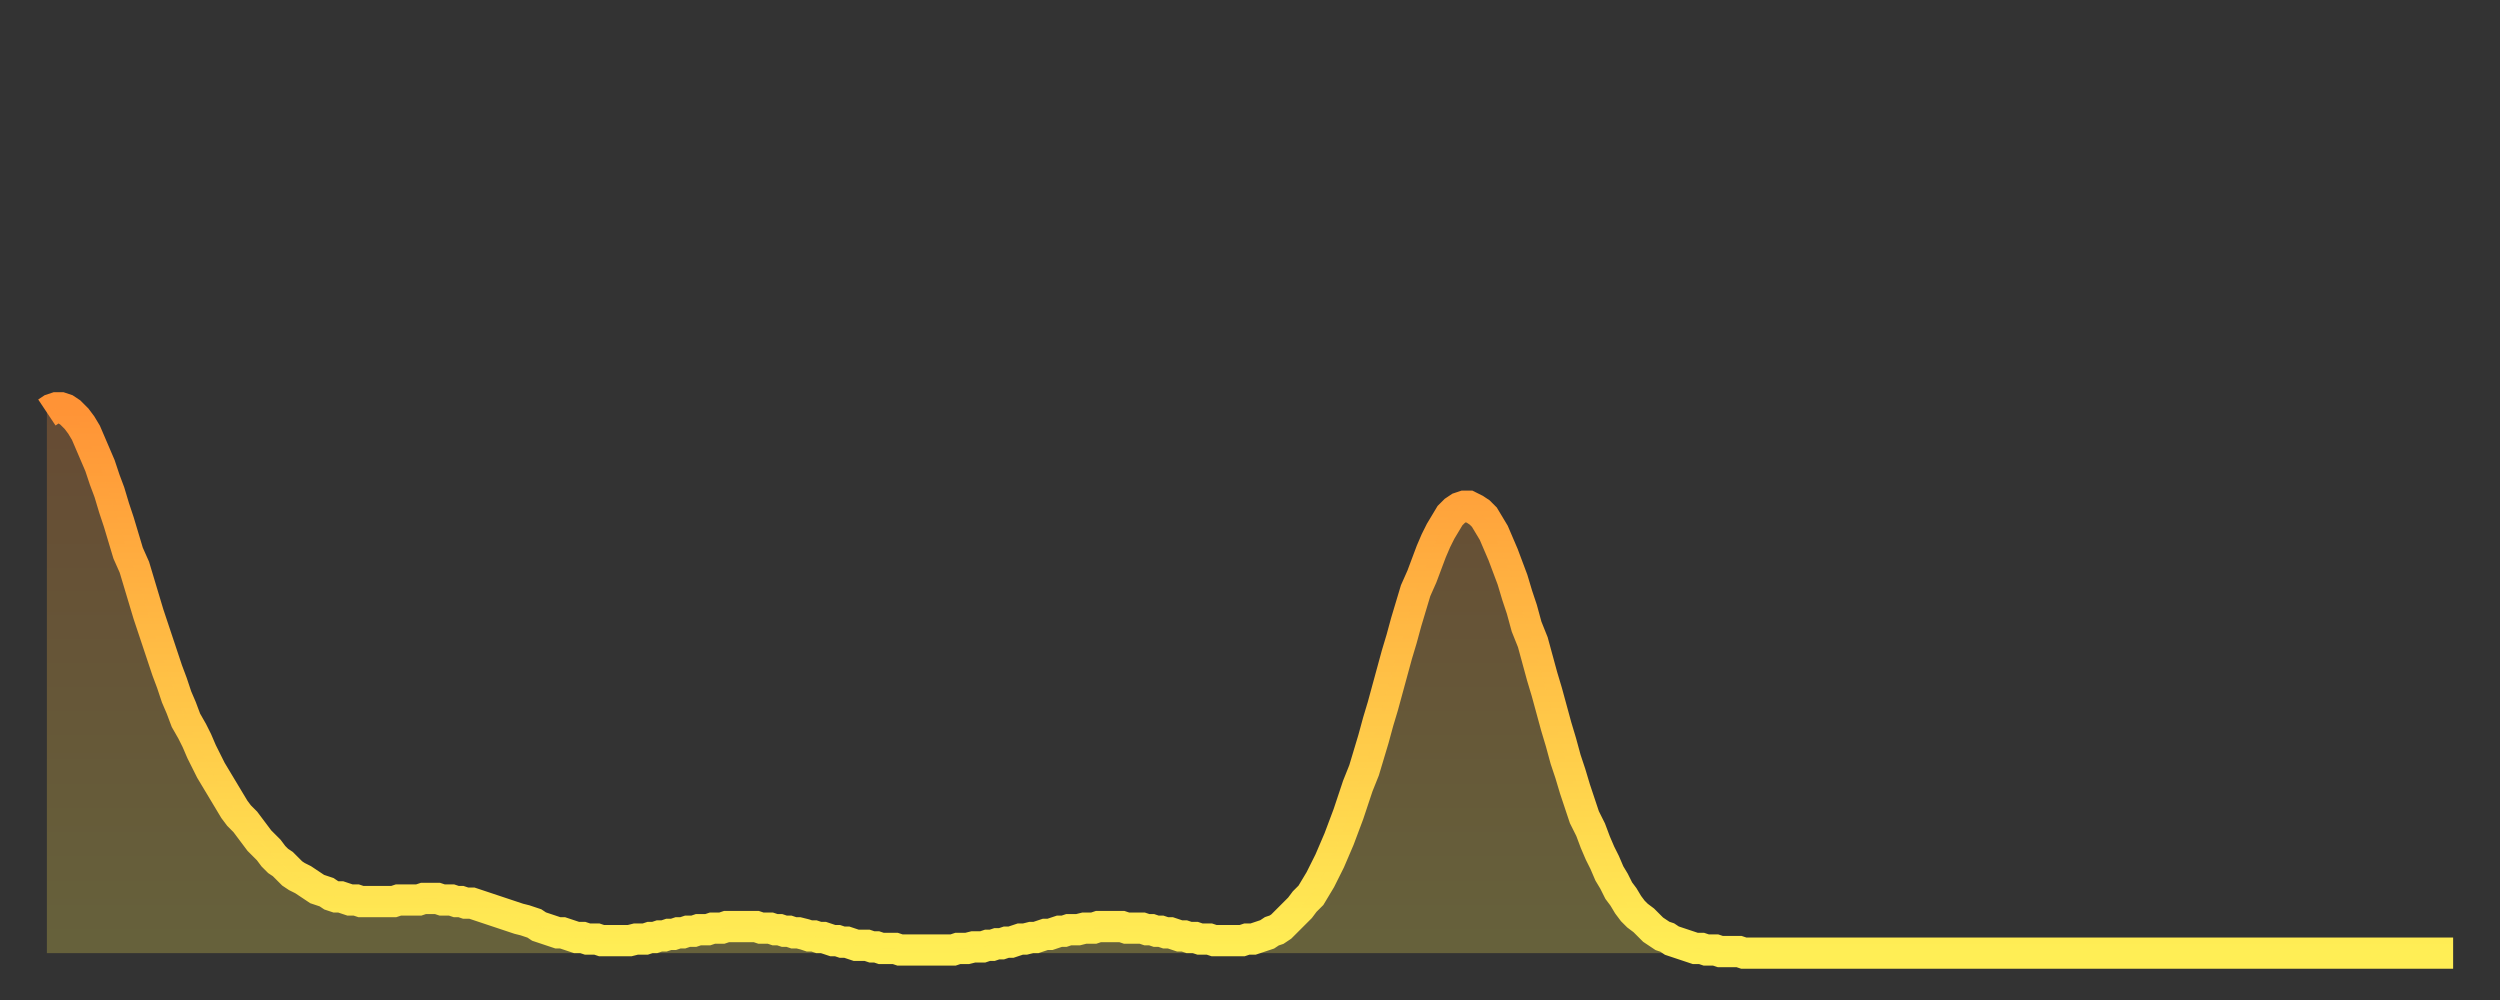
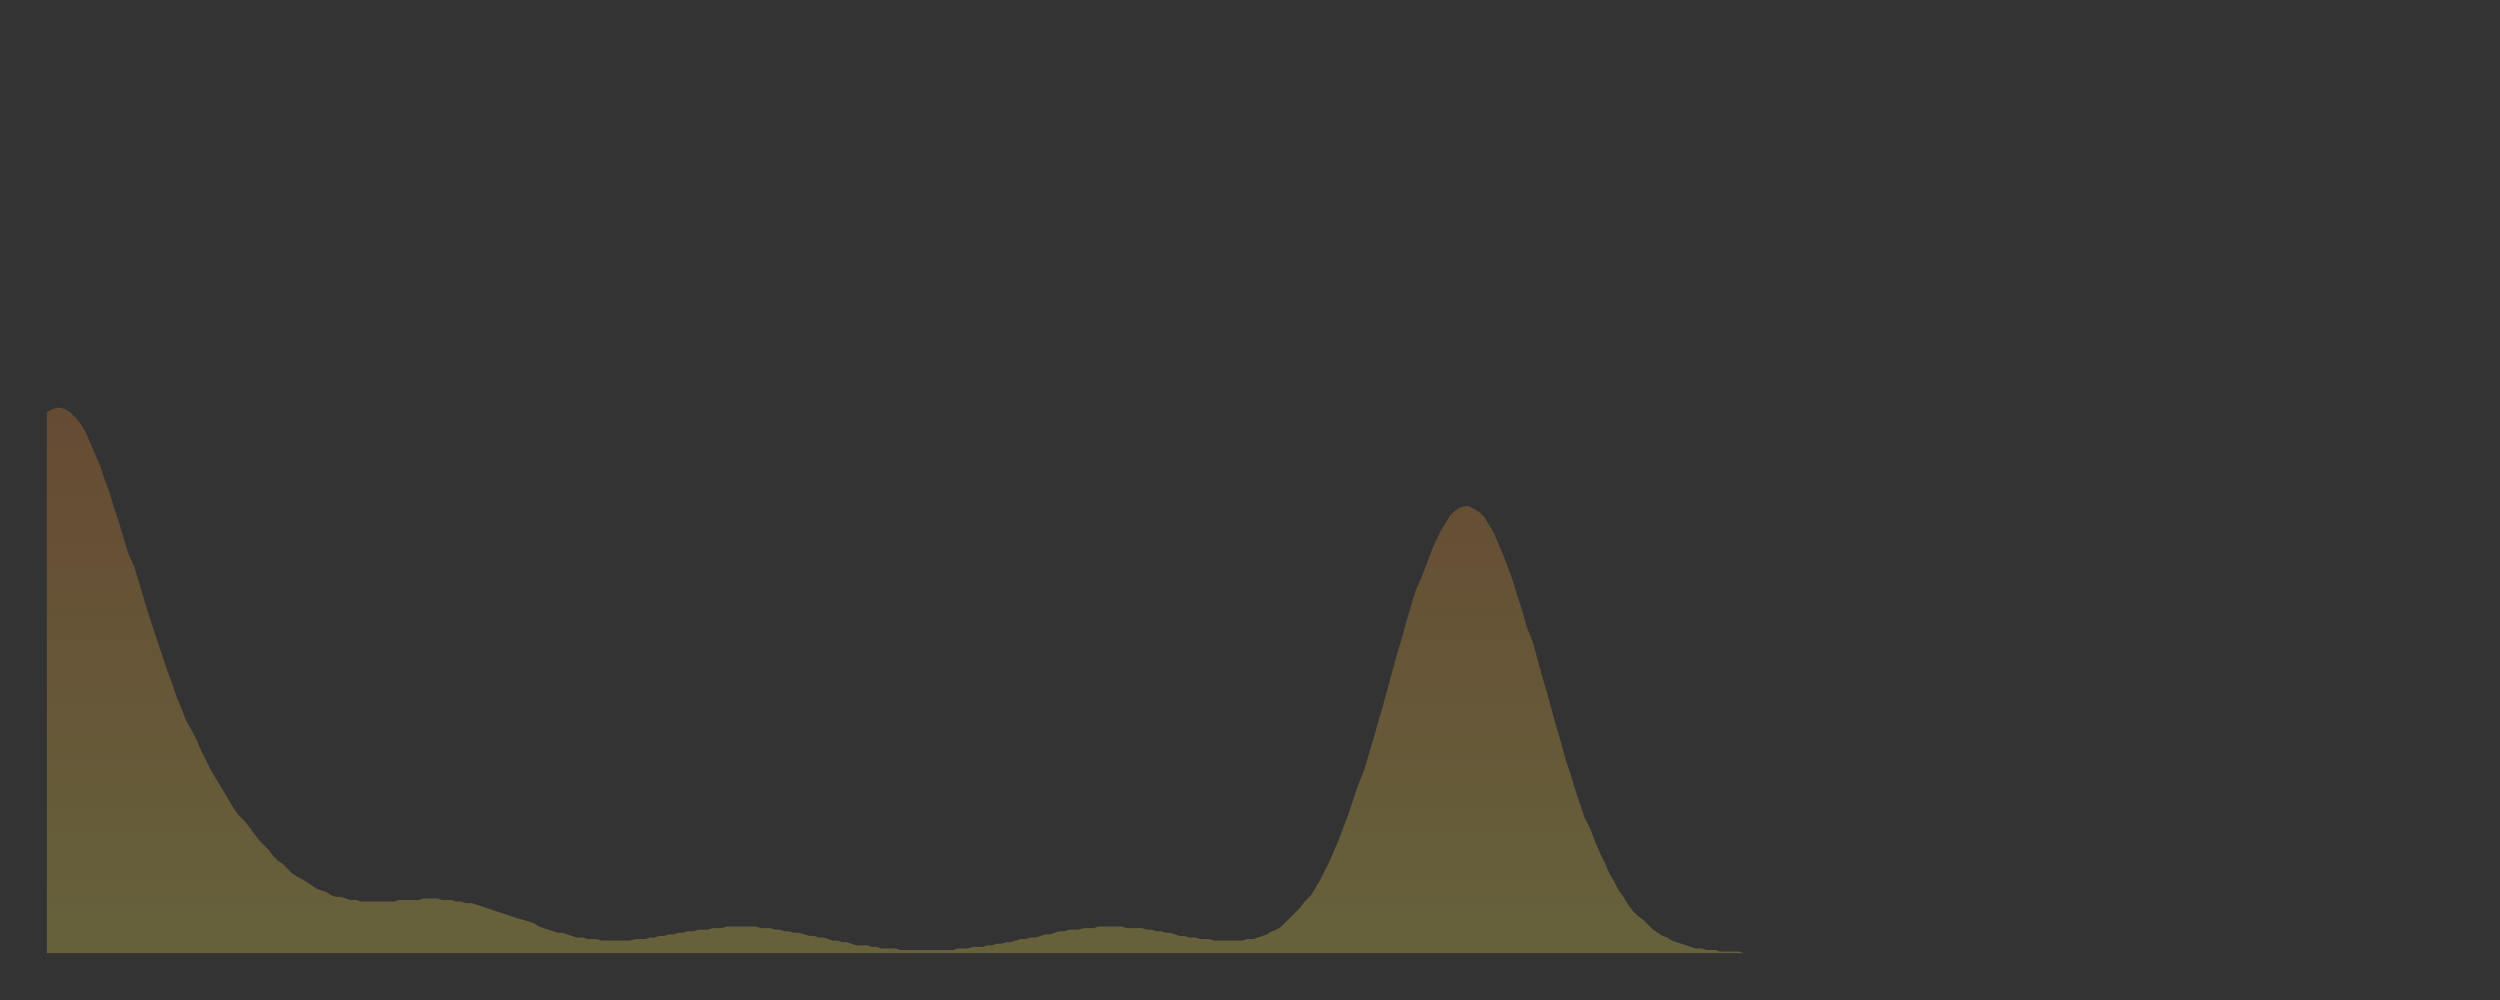
<svg xmlns="http://www.w3.org/2000/svg" baseProfile="full" height="64" version="1.1" width="160">
  <rect width="100%" height="100%" fill="#333333" stroke="none" />
  <defs>
    <linearGradient id="id2200660" x1="0" x2="0" y1="0" y2="1">
      <stop offset="0%" stop-color="#ff9336" />
      <stop offset="50%" stop-color="#ffc146" />
      <stop offset="100%" stop-color="#ffee55" />
    </linearGradient>
  </defs>
  <g transform="translate(3,3)">
    <g>
-       <path d="M 0.0 23.4 0.3 23.2 0.6 23.1 0.9 23.1 1.2 23.2 1.5 23.4 1.9 23.8 2.2 24.2 2.5 24.7 2.8 25.4 3.1 26.1 3.4 26.8 3.7 27.7 4.0 28.5 4.3 29.5 4.6 30.4 4.9 31.4 5.2 32.4 5.6 33.3 5.9 34.3 6.2 35.3 6.5 36.3 6.8 37.2 7.1 38.1 7.4 39.0 7.7 39.9 8.0 40.7 8.3 41.6 8.6 42.3 8.9 43.1 9.3 43.8 9.6 44.4 9.9 45.1 10.2 45.7 10.5 46.3 10.8 46.8 11.1 47.3 11.4 47.8 11.7 48.3 12.0 48.8 12.3 49.2 12.7 49.6 13.0 50.0 13.3 50.4 13.6 50.8 13.9 51.1 14.2 51.4 14.5 51.8 14.8 52.1 15.1 52.3 15.4 52.6 15.7 52.9 16.0 53.1 16.4 53.3 16.7 53.5 17.0 53.7 17.3 53.9 17.6 54.0 17.9 54.1 18.2 54.3 18.5 54.4 18.8 54.4 19.1 54.5 19.4 54.6 19.8 54.6 20.1 54.7 20.4 54.7 20.7 54.7 21.0 54.7 21.3 54.7 21.6 54.7 21.9 54.7 22.2 54.7 22.5 54.6 22.8 54.6 23.1 54.6 23.5 54.6 23.8 54.6 24.1 54.5 24.4 54.5 24.7 54.5 25.0 54.5 25.3 54.6 25.6 54.6 25.9 54.6 26.2 54.7 26.5 54.7 26.8 54.8 27.2 54.8 27.5 54.9 27.8 55.0 28.1 55.1 28.4 55.2 28.7 55.3 29.0 55.4 29.3 55.5 29.6 55.6 29.9 55.7 30.2 55.8 30.6 55.9 30.9 56.0 31.2 56.1 31.5 56.3 31.8 56.4 32.1 56.5 32.4 56.6 32.7 56.7 33.0 56.7 33.3 56.8 33.6 56.9 33.9 57.0 34.3 57.0 34.6 57.1 34.9 57.1 35.2 57.1 35.5 57.2 35.8 57.2 36.1 57.2 36.4 57.2 36.7 57.2 37.0 57.2 37.3 57.2 37.7 57.1 38.0 57.1 38.3 57.1 38.6 57.0 38.9 57.0 39.2 56.9 39.5 56.9 39.8 56.8 40.1 56.8 40.4 56.7 40.7 56.7 41.0 56.6 41.4 56.6 41.7 56.5 42.0 56.5 42.3 56.5 42.6 56.4 42.9 56.4 43.2 56.4 43.5 56.3 43.8 56.3 44.1 56.3 44.4 56.3 44.7 56.3 45.1 56.3 45.4 56.3 45.7 56.4 46.0 56.4 46.3 56.4 46.6 56.5 46.9 56.5 47.2 56.6 47.5 56.6 47.8 56.7 48.1 56.7 48.5 56.8 48.8 56.9 49.1 56.9 49.4 57.0 49.7 57.0 50.0 57.1 50.3 57.2 50.6 57.2 50.9 57.3 51.2 57.3 51.5 57.4 51.8 57.5 52.2 57.5 52.5 57.5 52.8 57.6 53.1 57.6 53.4 57.7 53.7 57.7 54.0 57.7 54.3 57.7 54.6 57.8 54.9 57.8 55.2 57.8 55.6 57.8 55.9 57.8 56.2 57.8 56.5 57.8 56.8 57.8 57.1 57.8 57.4 57.8 57.7 57.8 58.0 57.8 58.3 57.7 58.6 57.7 58.9 57.7 59.3 57.6 59.6 57.6 59.9 57.6 60.2 57.5 60.5 57.5 60.8 57.4 61.1 57.4 61.4 57.3 61.7 57.3 62.0 57.2 62.3 57.1 62.6 57.1 63.0 57.0 63.3 57.0 63.6 56.9 63.9 56.8 64.2 56.8 64.5 56.7 64.8 56.6 65.1 56.6 65.4 56.5 65.7 56.5 66.0 56.5 66.4 56.4 66.7 56.4 67.0 56.4 67.3 56.3 67.6 56.3 67.9 56.3 68.2 56.3 68.5 56.3 68.8 56.3 69.1 56.4 69.4 56.4 69.7 56.4 70.1 56.4 70.4 56.5 70.7 56.5 71.0 56.6 71.3 56.6 71.6 56.7 71.9 56.7 72.2 56.8 72.5 56.9 72.8 56.9 73.1 57.0 73.5 57.0 73.8 57.1 74.1 57.1 74.4 57.1 74.7 57.2 75.0 57.2 75.3 57.2 75.6 57.2 75.9 57.2 76.2 57.2 76.5 57.2 76.8 57.1 77.2 57.1 77.5 57.0 77.8 56.9 78.1 56.8 78.4 56.6 78.7 56.5 79.0 56.3 79.3 56.0 79.6 55.7 79.9 55.4 80.2 55.1 80.5 54.7 80.9 54.3 81.2 53.8 81.5 53.3 81.8 52.7 82.1 52.1 82.4 51.4 82.7 50.7 83.0 49.9 83.3 49.1 83.6 48.2 83.9 47.3 84.3 46.3 84.6 45.3 84.9 44.3 85.2 43.2 85.5 42.2 85.8 41.1 86.1 40.0 86.4 38.9 86.7 37.9 87.0 36.8 87.3 35.8 87.6 34.8 88.0 33.9 88.3 33.1 88.6 32.3 88.9 31.6 89.2 31.0 89.5 30.5 89.8 30.0 90.1 29.7 90.4 29.5 90.7 29.4 91.0 29.4 91.4 29.6 91.7 29.8 92.0 30.1 92.3 30.6 92.6 31.1 92.9 31.8 93.2 32.5 93.5 33.3 93.8 34.1 94.1 35.1 94.4 36.0 94.7 37.1 95.1 38.1 95.4 39.2 95.7 40.3 96.0 41.3 96.3 42.4 96.6 43.5 96.9 44.5 97.2 45.6 97.5 46.5 97.8 47.5 98.1 48.4 98.4 49.3 98.8 50.1 99.1 50.9 99.4 51.6 99.7 52.2 100.0 52.9 100.3 53.4 100.6 54.0 100.9 54.4 101.2 54.9 101.5 55.3 101.8 55.6 102.2 55.9 102.5 56.2 102.8 56.5 103.1 56.7 103.4 56.9 103.7 57.0 104.0 57.2 104.3 57.3 104.6 57.4 104.9 57.5 105.2 57.6 105.5 57.7 105.9 57.7 106.2 57.8 106.5 57.8 106.8 57.8 107.1 57.9 107.4 57.9 107.7 57.9 108.0 57.9 108.3 57.9 108.6 58.0 108.9 58.0 109.3 58.0 109.6 58.0 109.9 58.0 110.2 58.0 110.5 58.0 110.8 58.0 111.1 58.0 111.4 58.0 111.7 58.0 112.0 58.0 112.3 58.0 112.6 58.0 113.0 58.0 113.3 58.0 113.6 58.0 113.9 58.0 114.2 58.0 114.5 58.0 114.8 58.0 115.1 58.0 115.4 58.0 115.7 58.0 116.0 58.0 116.3 58.0 116.7 58.0 117.0 58.0 117.3 58.0 117.6 58.0 117.9 58.0 118.2 58.0 118.5 58.0 118.8 58.0 119.1 58.0 119.4 58.0 119.7 58.0 120.1 58.0 120.4 58.0 120.7 58.0 121.0 58.0 121.3 58.0 121.6 58.0 121.9 58.0 122.2 58.0 122.5 58.0 122.8 58.0 123.1 58.0 123.4 58.0 123.8 58.0 124.1 58.0 124.4 58.0 124.7 58.0 125.0 58.0 125.3 58.0 125.6 58.0 125.9 58.0 126.2 58.0 126.5 58.0 126.8 58.0 127.2 58.0 127.5 58.0 127.8 58.0 128.1 58.0 128.4 58.0 128.7 58.0 129.0 58.0 129.3 58.0 129.6 58.0 129.9 58.0 130.2 58.0 130.5 58.0 130.9 58.0 131.2 58.0 131.5 58.0 131.8 58.0 132.1 58.0 132.4 58.0 132.7 58.0 133.0 58.0 133.3 58.0 133.6 58.0 133.9 58.0 134.2 58.0 134.6 58.0 134.9 58.0 135.2 58.0 135.5 58.0 135.8 58.0 136.1 58.0 136.4 58.0 136.7 58.0 137.0 58.0 137.3 58.0 137.6 58.0 138.0 58.0 138.3 58.0 138.6 58.0 138.9 58.0 139.2 58.0 139.5 58.0 139.8 58.0 140.1 58.0 140.4 58.0 140.7 58.0 141.0 58.0 141.3 58.0 141.7 58.0 142.0 58.0 142.3 58.0 142.6 58.0 142.9 58.0 143.2 58.0 143.5 58.0 143.8 58.0 144.1 58.0 144.4 58.0 144.7 58.0 145.1 58.0 145.4 58.0 145.7 58.0 146.0 58.0 146.3 58.0 146.6 58.0 146.9 58.0 147.2 58.0 147.5 58.0 147.8 58.0 148.1 58.0 148.4 58.0 148.8 58.0 149.1 58.0 149.4 58.0 149.7 58.0 150.0 58.0 150.3 58.0 150.6 58.0 150.9 58.0 151.2 58.0 151.5 58.0 151.8 58.0 152.1 58.0 152.5 58.0 152.8 58.0 153.1 58.0 153.4 58.0 153.7 58.0 154.0 58.0" fill="none" id="graph-curve" opacity="1" stroke="url(#id2200660)" stroke-width="2" />
      <path d="M 0 58 L 0.0 23.4 0.3 23.2 0.6 23.1 0.9 23.1 1.2 23.2 1.5 23.4 1.9 23.8 2.2 24.2 2.5 24.7 2.8 25.4 3.1 26.1 3.4 26.8 3.7 27.7 4.0 28.5 4.3 29.5 4.6 30.4 4.9 31.4 5.2 32.4 5.6 33.3 5.9 34.3 6.2 35.3 6.5 36.3 6.8 37.2 7.1 38.1 7.4 39.0 7.7 39.9 8.0 40.7 8.3 41.6 8.6 42.3 8.9 43.1 9.3 43.8 9.6 44.4 9.9 45.1 10.2 45.7 10.5 46.3 10.8 46.8 11.1 47.3 11.4 47.8 11.7 48.3 12.0 48.8 12.3 49.2 12.7 49.6 13.0 50.0 13.3 50.4 13.6 50.8 13.9 51.1 14.2 51.4 14.5 51.8 14.8 52.1 15.1 52.3 15.4 52.6 15.7 52.9 16.0 53.1 16.4 53.3 16.7 53.5 17.0 53.7 17.3 53.9 17.6 54.0 17.9 54.1 18.2 54.3 18.5 54.4 18.8 54.4 19.1 54.5 19.4 54.6 19.8 54.6 20.1 54.7 20.4 54.7 20.7 54.7 21.0 54.7 21.3 54.7 21.6 54.7 21.9 54.7 22.2 54.7 22.5 54.6 22.8 54.6 23.1 54.6 23.5 54.6 23.8 54.6 24.1 54.5 24.4 54.5 24.7 54.5 25.0 54.5 25.3 54.6 25.6 54.6 25.9 54.6 26.2 54.7 26.5 54.7 26.8 54.8 27.2 54.8 27.5 54.9 27.8 55.0 28.1 55.1 28.4 55.2 28.7 55.3 29.0 55.4 29.3 55.5 29.6 55.6 29.9 55.7 30.2 55.8 30.6 55.9 30.9 56.0 31.2 56.1 31.5 56.3 31.8 56.4 32.1 56.5 32.4 56.6 32.7 56.7 33.0 56.7 33.3 56.8 33.6 56.9 33.9 57.0 34.3 57.0 34.6 57.1 34.9 57.1 35.2 57.1 35.5 57.2 35.8 57.2 36.1 57.2 36.4 57.2 36.7 57.2 37.0 57.2 37.3 57.2 37.7 57.1 38.0 57.1 38.3 57.1 38.6 57.0 38.9 57.0 39.2 56.9 39.5 56.9 39.8 56.8 40.1 56.8 40.4 56.7 40.7 56.7 41.0 56.6 41.4 56.6 41.7 56.5 42.0 56.5 42.3 56.5 42.6 56.4 42.9 56.4 43.2 56.4 43.5 56.3 43.8 56.3 44.1 56.3 44.4 56.3 44.7 56.3 45.1 56.3 45.4 56.3 45.7 56.4 46.0 56.4 46.3 56.4 46.6 56.5 46.9 56.5 47.2 56.6 47.5 56.6 47.8 56.7 48.1 56.7 48.5 56.8 48.8 56.9 49.1 56.9 49.4 57.0 49.7 57.0 50.0 57.1 50.3 57.2 50.6 57.2 50.9 57.3 51.2 57.3 51.5 57.4 51.8 57.5 52.2 57.5 52.5 57.5 52.8 57.6 53.1 57.6 53.4 57.7 53.7 57.7 54.0 57.7 54.3 57.7 54.6 57.8 54.9 57.8 55.2 57.8 55.6 57.8 55.9 57.8 56.2 57.8 56.5 57.8 56.8 57.8 57.1 57.8 57.4 57.8 57.7 57.8 58.0 57.8 58.3 57.7 58.6 57.7 58.9 57.7 59.3 57.6 59.6 57.6 59.9 57.6 60.2 57.5 60.5 57.5 60.8 57.4 61.1 57.4 61.4 57.3 61.7 57.3 62.0 57.2 62.3 57.1 62.6 57.1 63.0 57.0 63.3 57.0 63.6 56.9 63.9 56.8 64.2 56.8 64.5 56.7 64.8 56.6 65.1 56.6 65.4 56.5 65.7 56.5 66.0 56.5 66.4 56.4 66.7 56.4 67.0 56.4 67.3 56.3 67.6 56.3 67.9 56.3 68.2 56.3 68.5 56.3 68.8 56.3 69.1 56.4 69.4 56.4 69.7 56.4 70.1 56.4 70.4 56.5 70.7 56.5 71.0 56.6 71.3 56.6 71.6 56.7 71.9 56.7 72.2 56.8 72.5 56.9 72.8 56.9 73.1 57.0 73.5 57.0 73.8 57.1 74.1 57.1 74.4 57.1 74.7 57.2 75.0 57.2 75.3 57.2 75.6 57.2 75.9 57.2 76.2 57.2 76.5 57.2 76.8 57.1 77.2 57.1 77.5 57.0 77.8 56.9 78.1 56.8 78.4 56.6 78.7 56.5 79.0 56.3 79.3 56.0 79.6 55.7 79.9 55.4 80.2 55.1 80.5 54.7 80.9 54.3 81.2 53.8 81.5 53.3 81.8 52.7 82.1 52.1 82.4 51.4 82.7 50.7 83.0 49.9 83.3 49.1 83.6 48.2 83.9 47.3 84.3 46.3 84.6 45.3 84.9 44.3 85.2 43.2 85.5 42.2 85.8 41.1 86.1 40.0 86.4 38.9 86.7 37.9 87.0 36.8 87.3 35.8 87.6 34.8 88.0 33.9 88.3 33.1 88.6 32.3 88.9 31.6 89.2 31.0 89.5 30.5 89.8 30.0 90.1 29.7 90.4 29.5 90.7 29.4 91.0 29.4 91.4 29.6 91.7 29.8 92.0 30.1 92.3 30.6 92.6 31.1 92.9 31.8 93.2 32.5 93.5 33.3 93.8 34.1 94.1 35.1 94.4 36.0 94.7 37.1 95.1 38.1 95.4 39.2 95.7 40.3 96.0 41.3 96.3 42.4 96.6 43.5 96.9 44.5 97.2 45.6 97.5 46.5 97.8 47.5 98.1 48.4 98.4 49.3 98.8 50.1 99.1 50.9 99.4 51.6 99.7 52.2 100.0 52.9 100.3 53.4 100.6 54.0 100.9 54.4 101.2 54.9 101.5 55.3 101.8 55.6 102.2 55.9 102.5 56.2 102.8 56.5 103.1 56.7 103.4 56.9 103.7 57.0 104.0 57.2 104.3 57.3 104.6 57.4 104.9 57.5 105.2 57.6 105.5 57.7 105.9 57.7 106.2 57.8 106.5 57.8 106.8 57.8 107.1 57.9 107.4 57.9 107.7 57.9 108.0 57.9 108.3 57.9 108.6 58.0 108.9 58.0 109.3 58.0 109.6 58.0 109.9 58.0 110.2 58.0 110.5 58.0 110.8 58.0 111.1 58.0 111.4 58.0 111.7 58.0 112.0 58.0 112.3 58.0 112.6 58.0 113.0 58.0 113.3 58.0 113.6 58.0 113.9 58.0 114.2 58.0 114.5 58.0 114.8 58.0 115.1 58.0 115.4 58.0 115.7 58.0 116.0 58.0 116.3 58.0 116.7 58.0 117.0 58.0 117.3 58.0 117.6 58.0 117.9 58.0 118.2 58.0 118.5 58.0 118.8 58.0 119.1 58.0 119.4 58.0 119.7 58.0 120.1 58.0 120.4 58.0 120.7 58.0 121.0 58.0 121.3 58.0 121.6 58.0 121.9 58.0 122.2 58.0 122.5 58.0 122.8 58.0 123.1 58.0 123.4 58.0 123.8 58.0 124.1 58.0 124.4 58.0 124.7 58.0 125.0 58.0 125.3 58.0 125.6 58.0 125.9 58.0 126.2 58.0 126.5 58.0 126.8 58.0 127.2 58.0 127.5 58.0 127.8 58.0 128.1 58.0 128.4 58.0 128.7 58.0 129.0 58.0 129.3 58.0 129.6 58.0 129.9 58.0 130.2 58.0 130.5 58.0 130.9 58.0 131.2 58.0 131.5 58.0 131.8 58.0 132.1 58.0 132.4 58.0 132.7 58.0 133.0 58.0 133.3 58.0 133.6 58.0 133.9 58.0 134.2 58.0 134.6 58.0 134.9 58.0 135.2 58.0 135.5 58.0 135.8 58.0 136.1 58.0 136.4 58.0 136.7 58.0 137.0 58.0 137.3 58.0 137.6 58.0 138.0 58.0 138.3 58.0 138.6 58.0 138.9 58.0 139.2 58.0 139.5 58.0 139.8 58.0 140.1 58.0 140.4 58.0 140.7 58.0 141.0 58.0 141.3 58.0 141.7 58.0 142.0 58.0 142.3 58.0 142.6 58.0 142.9 58.0 143.2 58.0 143.5 58.0 143.8 58.0 144.1 58.0 144.4 58.0 144.7 58.0 145.1 58.0 145.4 58.0 145.7 58.0 146.0 58.0 146.3 58.0 146.6 58.0 146.9 58.0 147.2 58.0 147.5 58.0 147.8 58.0 148.1 58.0 148.4 58.0 148.8 58.0 149.1 58.0 149.4 58.0 149.7 58.0 150.0 58.0 150.3 58.0 150.6 58.0 150.9 58.0 151.2 58.0 151.5 58.0 151.8 58.0 152.1 58.0 152.5 58.0 152.8 58.0 153.1 58.0 153.4 58.0 153.7 58.0 154.0 58.0 154 58" fill="url(#id2200660)" fill-opacity=".25" id="graph-shadow" />
    </g>
  </g>
</svg>